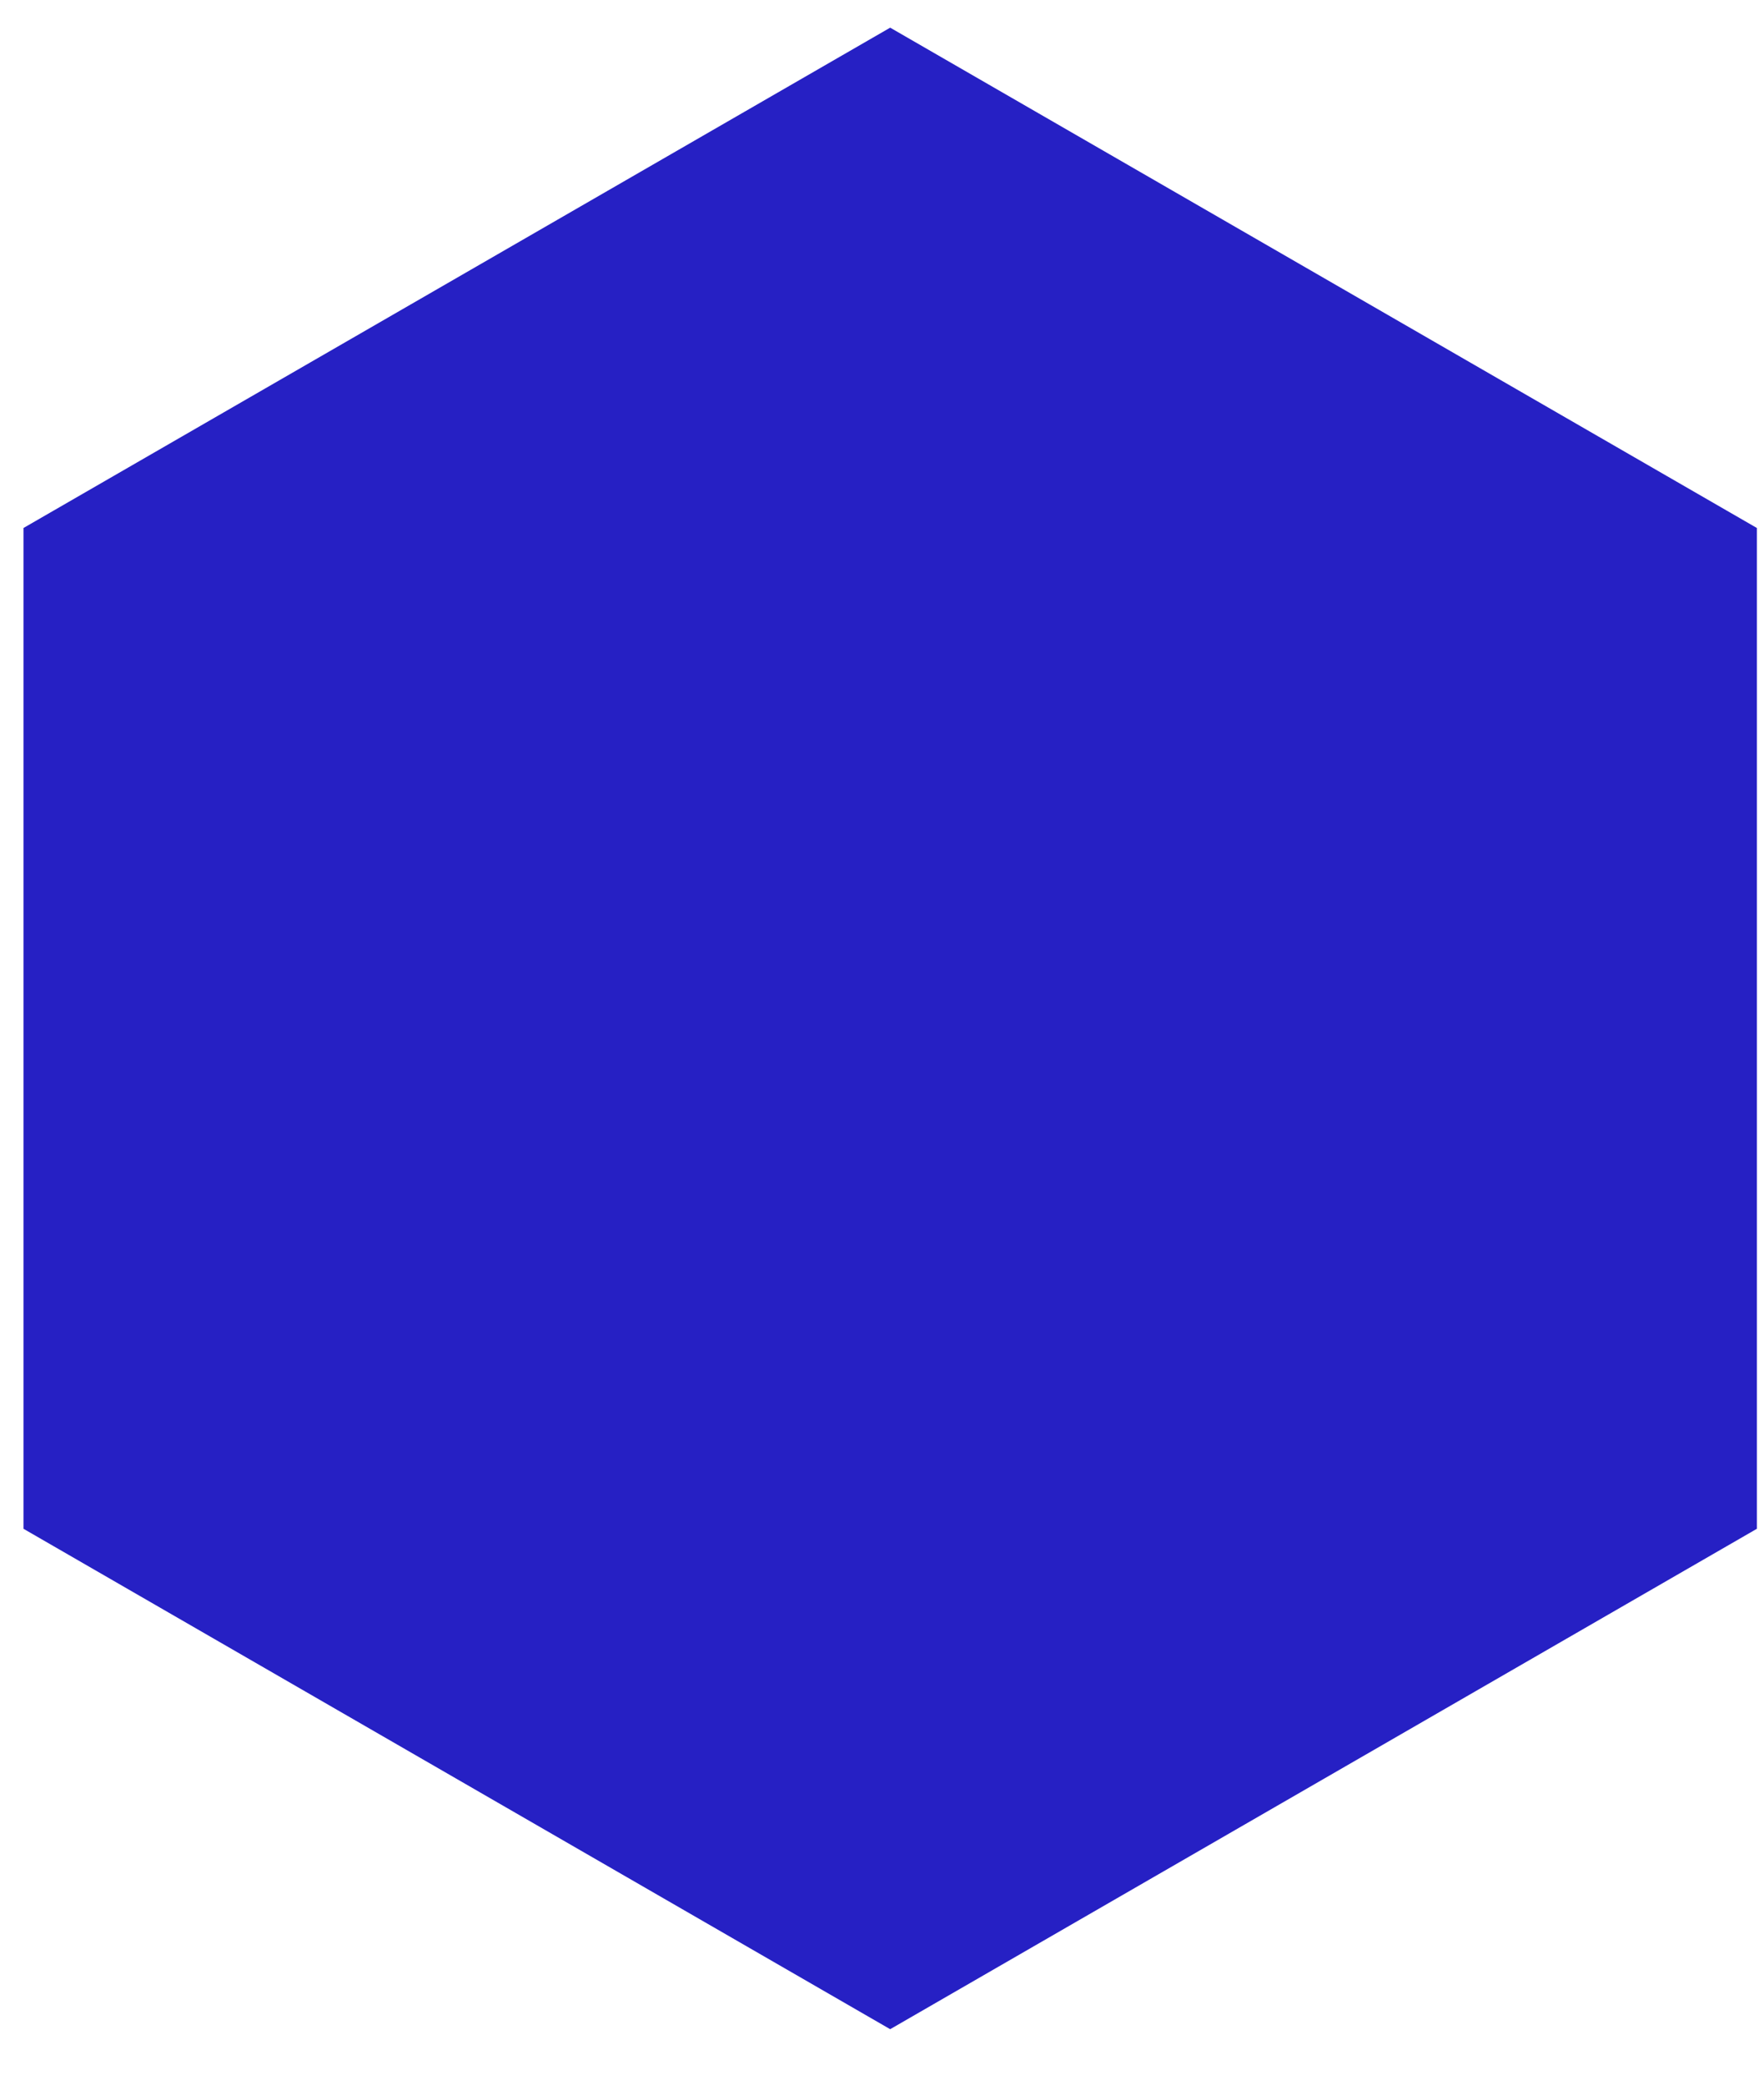
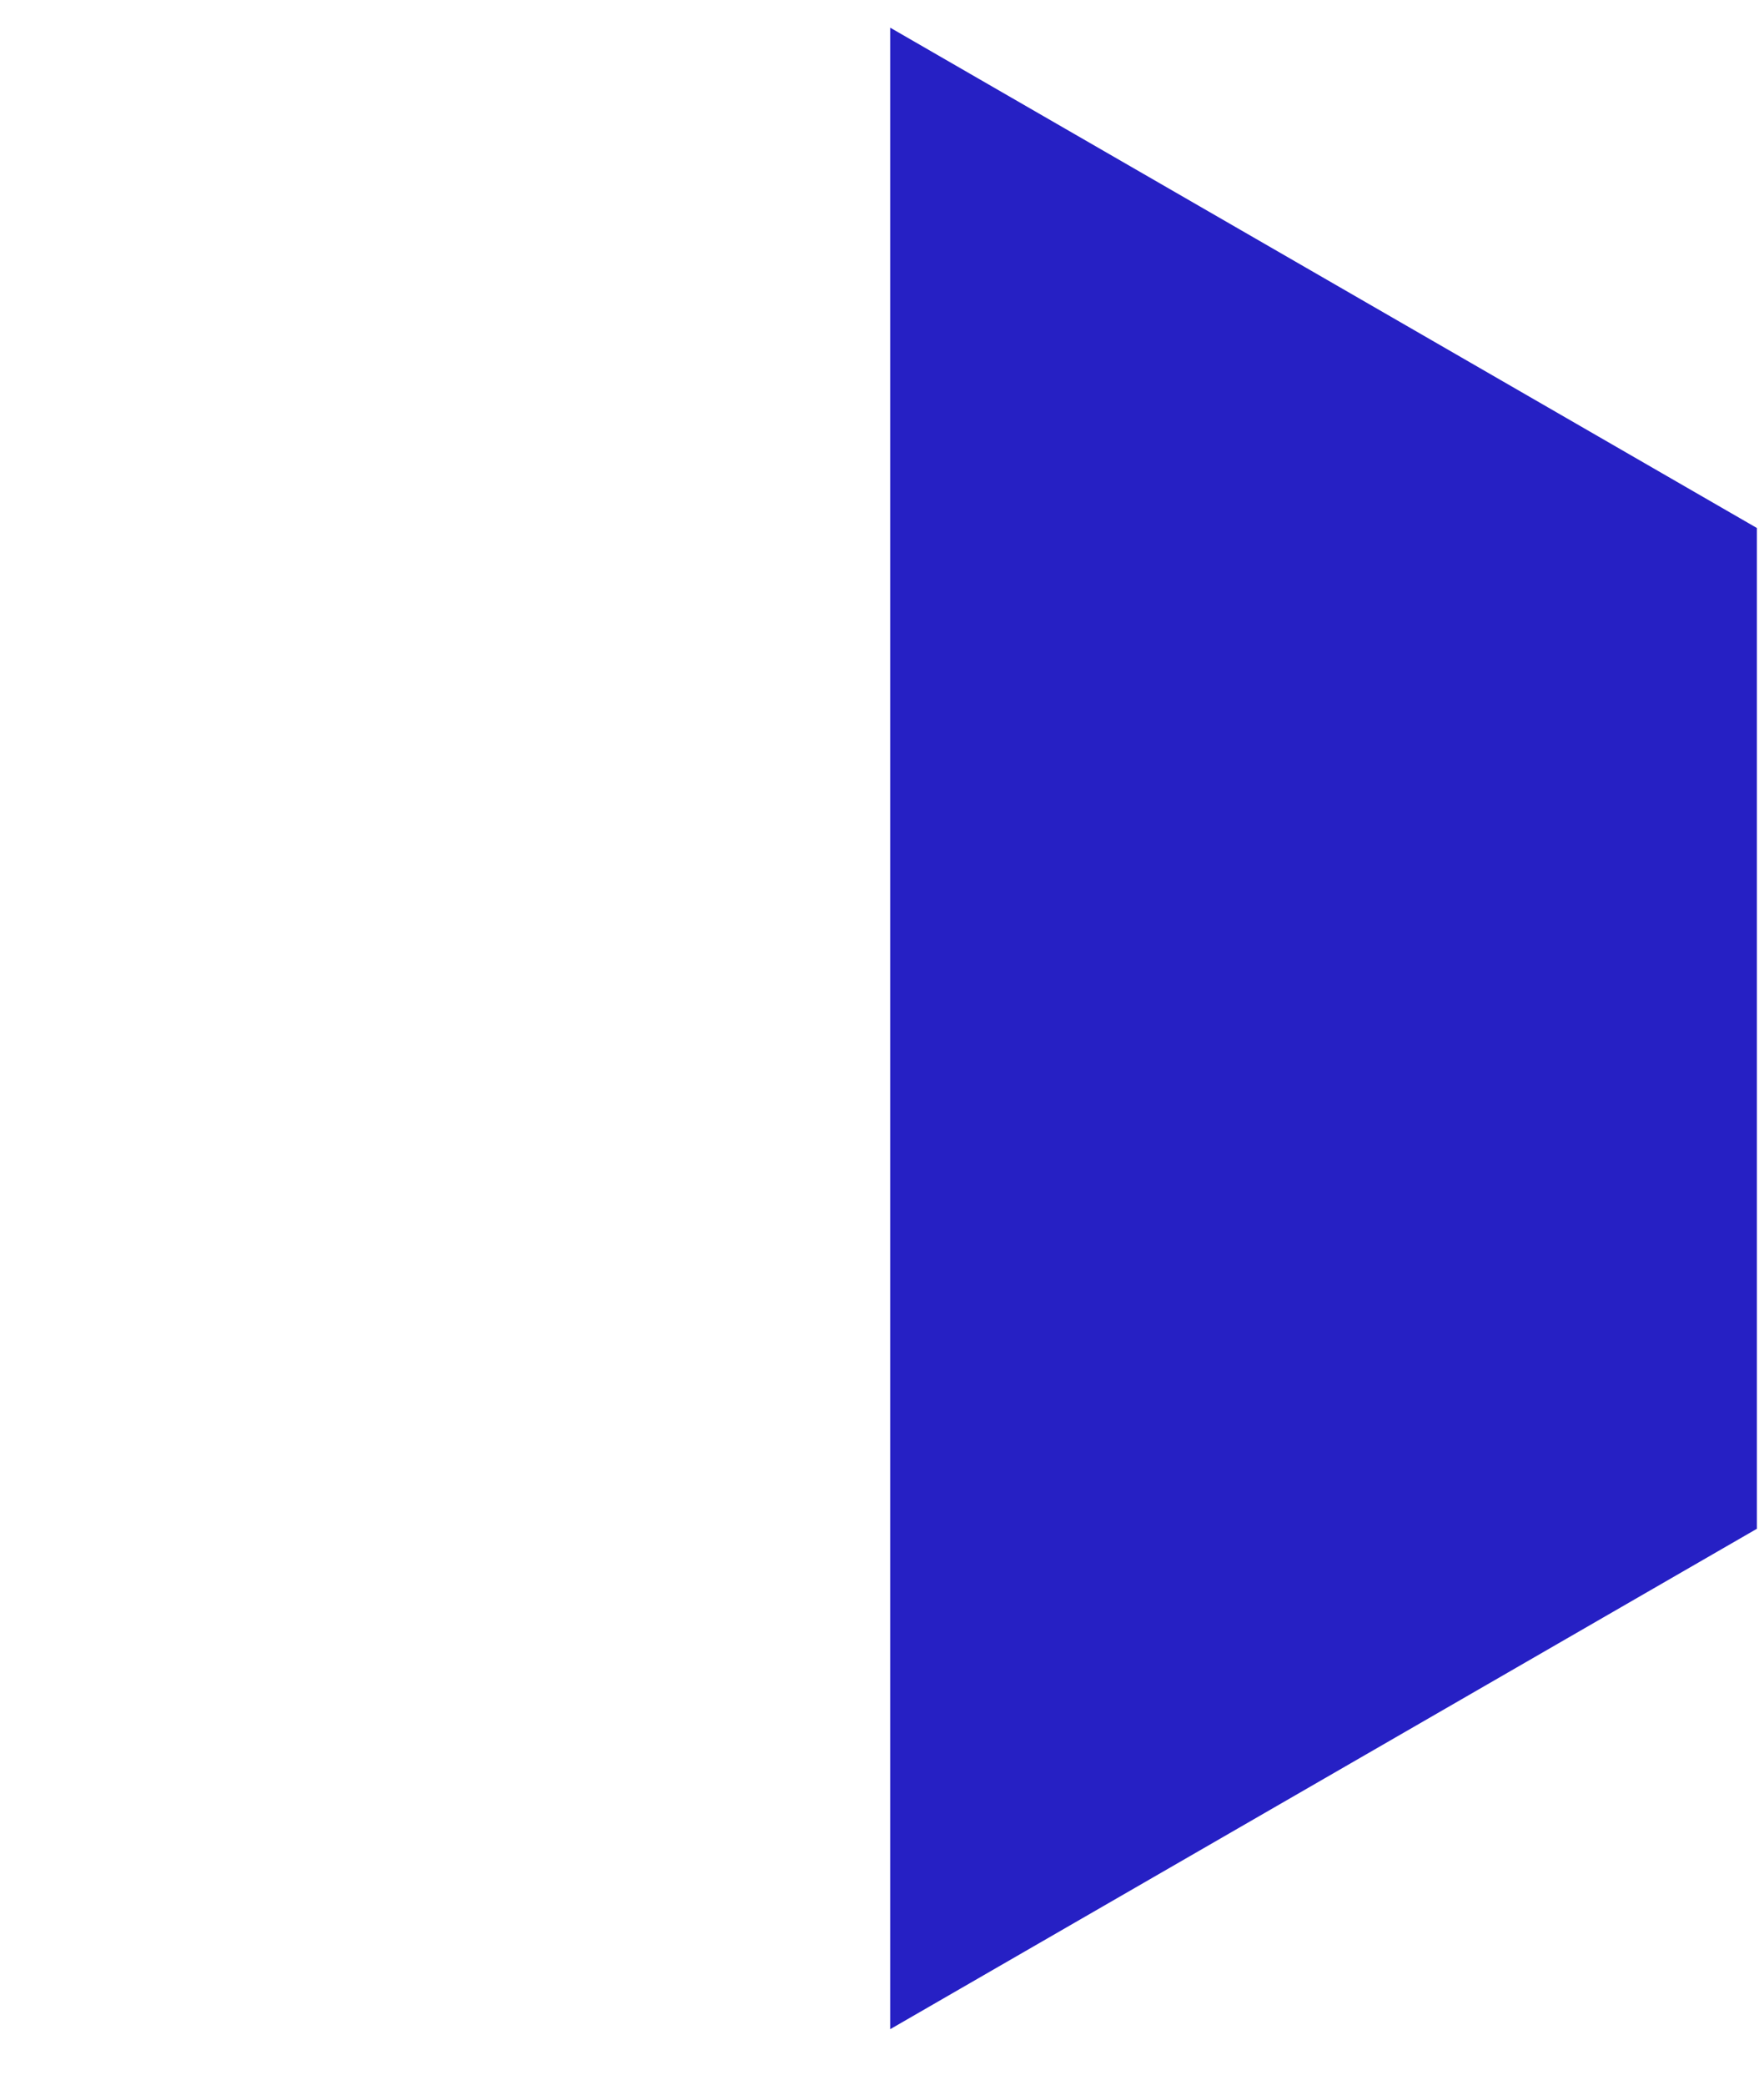
<svg xmlns="http://www.w3.org/2000/svg" width="22" height="26" viewBox="0 0 22 26" fill="none">
-   <path d="M11.102 0.345L21.911 6.585V19.067L11.102 25.308L0.293 19.067V6.585L11.102 0.345Z" fill="#2620C4" />
+   <path d="M11.102 0.345L21.911 6.585V19.067L11.102 25.308V6.585L11.102 0.345Z" fill="#2620C4" />
</svg>